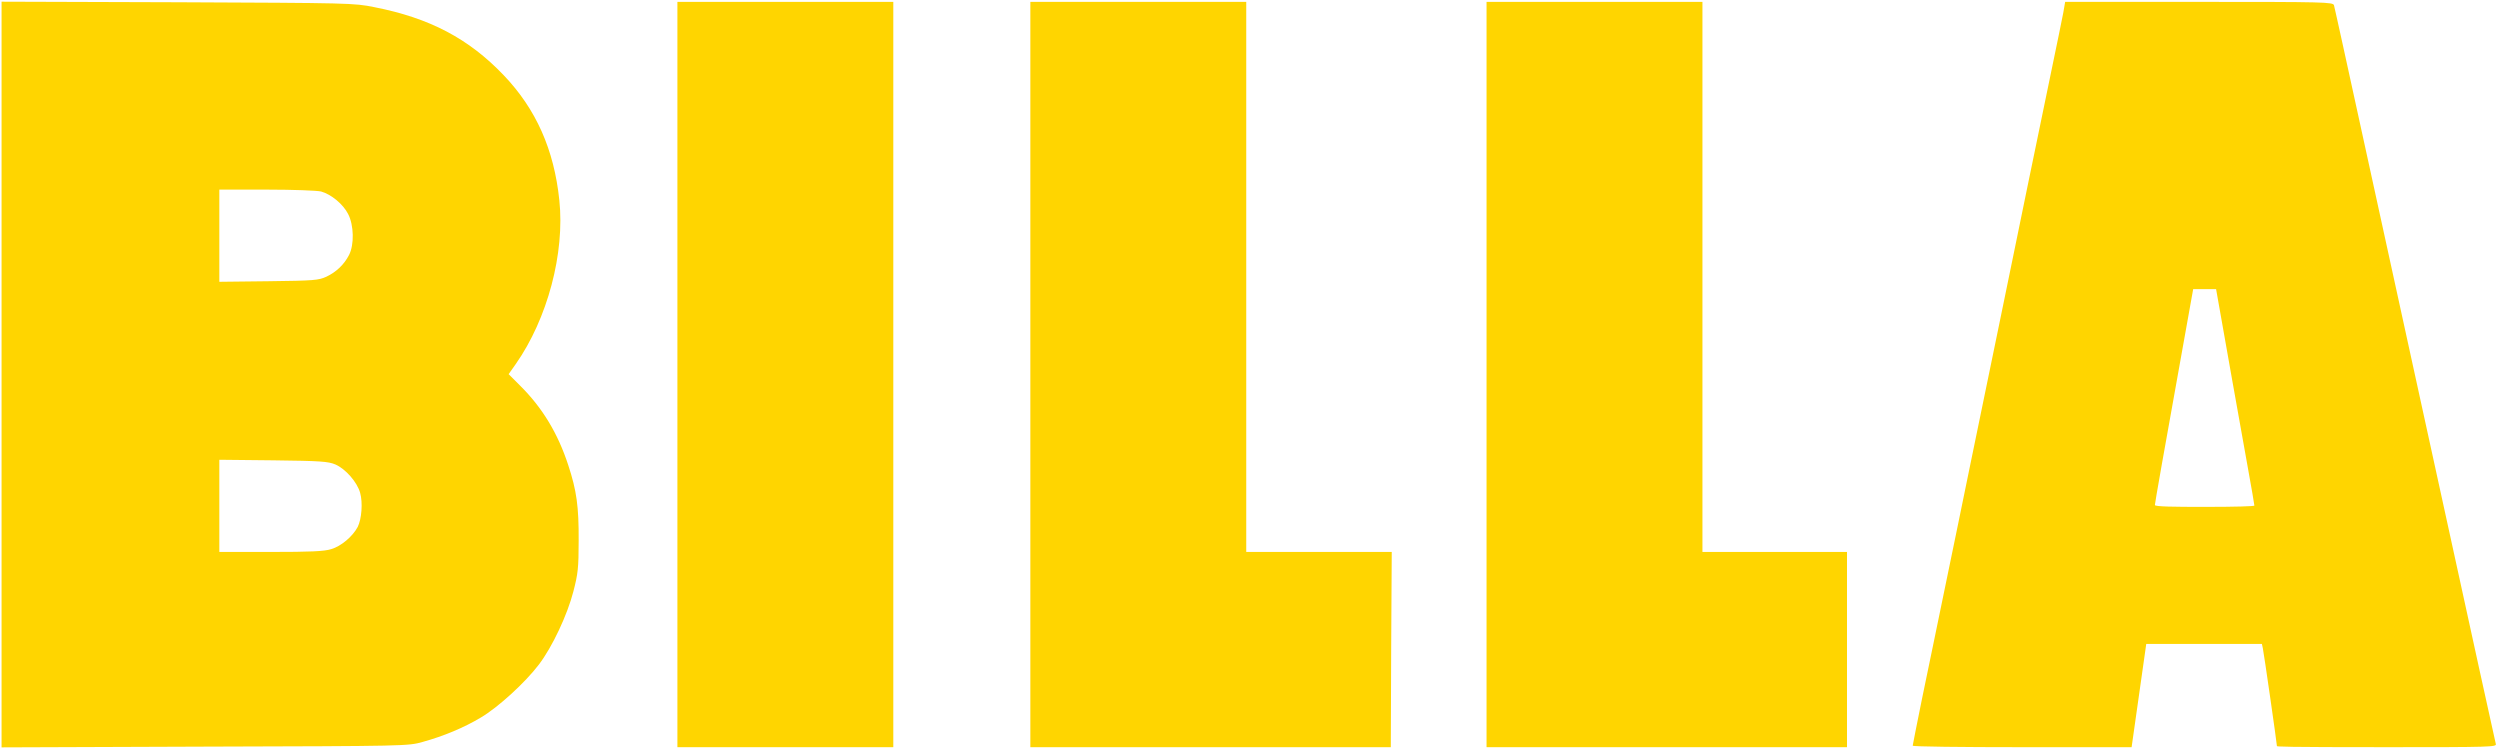
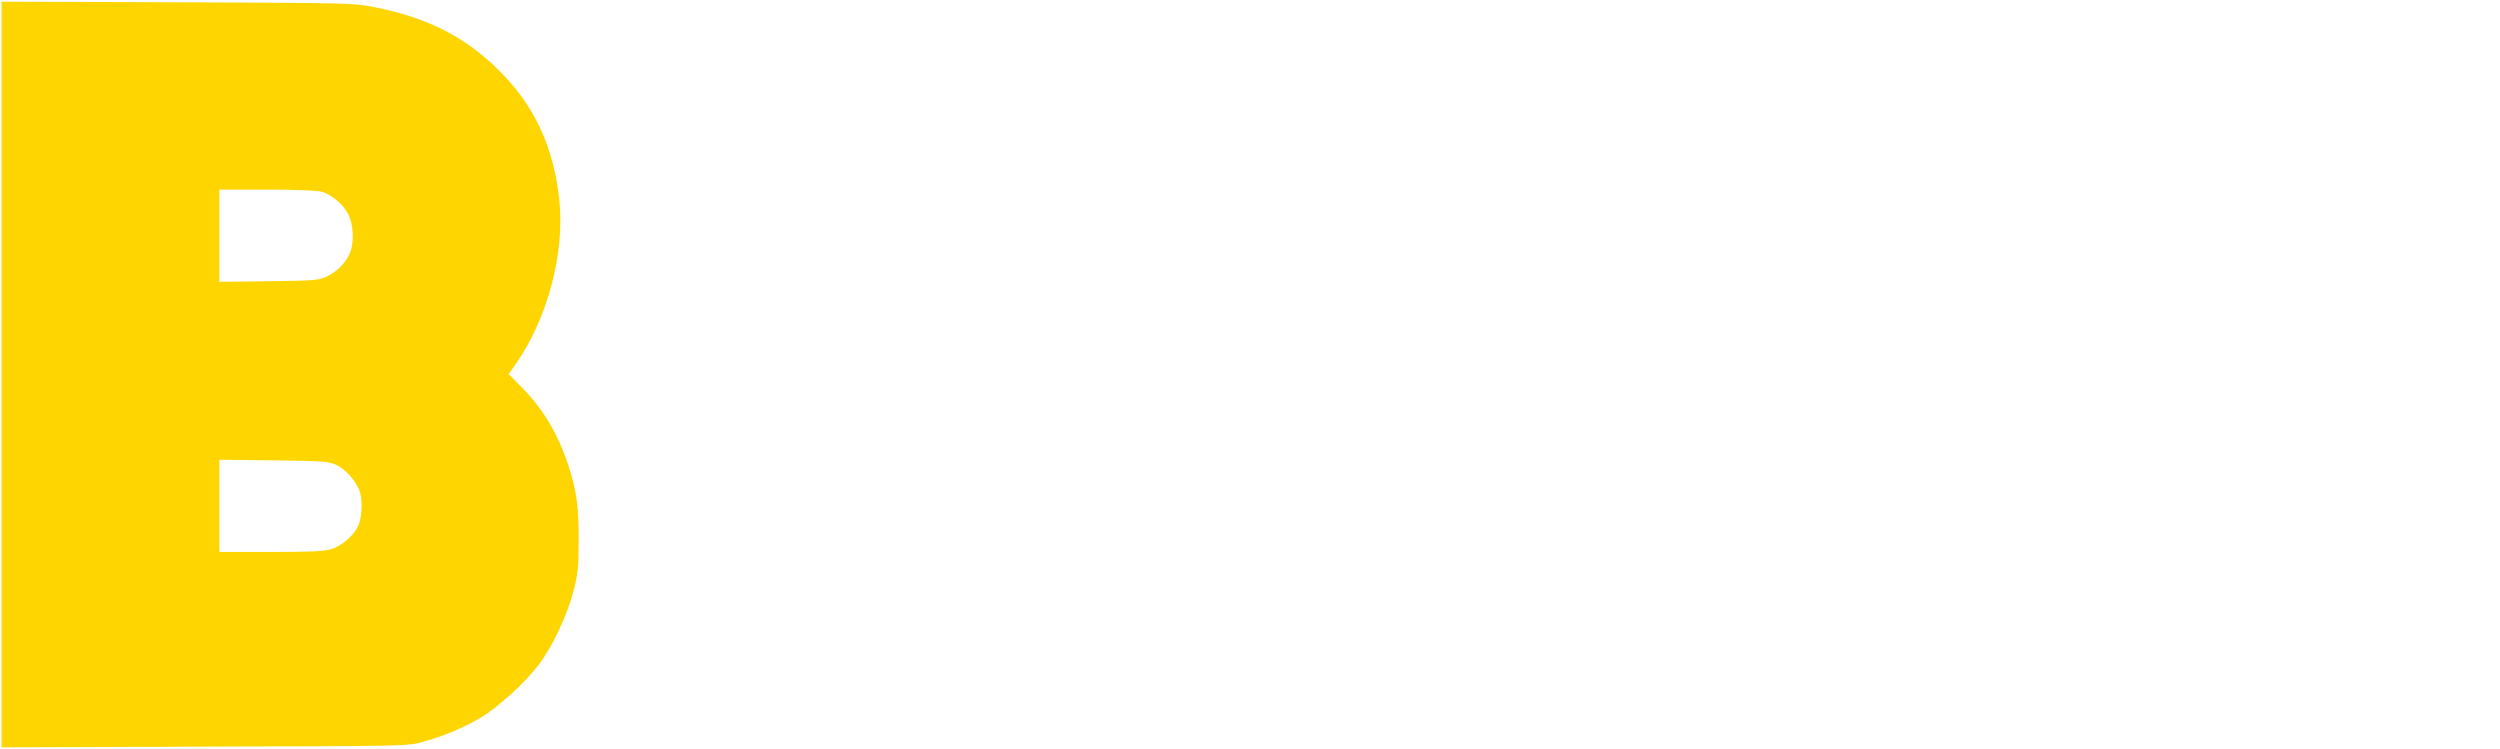
<svg xmlns="http://www.w3.org/2000/svg" id="Ebene_1" data-name="Ebene 1" version="1.1" viewBox="0 0 1330 399" width="267" height="80">
  <defs>
    <style>
      .cls-1 {
        fill: #ffd500;
        stroke-width: 0px;
      }
    </style>
  </defs>
  <path class="cls-1" d="M0,199.5V.9l93.8.3c91.6.4,93.9.4,104.7,2.6,29.6,5.8,50.4,16.8,69,36.3,17.2,18,26.8,39.6,29.6,66.5,3,28.2-6.3,63.2-23.2,87.3l-3.8,5.4,6.1,6.1c12,11.9,20.2,25.6,25.7,42.5,4.4,13.4,5.6,21.9,5.5,40.1,0,14.6-.4,17.7-2.8,27-3.2,12.5-11.3,29.7-18.4,39-7.2,9.5-21.7,22.8-30.9,28.2-9,5.4-19.8,9.9-31,13-7.8,2.2-8.4,2.2-116,2.5L0,398.1v-198.6h0ZM175.6,292.5c5.2-1.5,11.4-6.7,14.1-11.8,2.1-4.2,2.8-12.9,1.3-18.2-1.6-5.7-7.7-12.7-13.2-15.1-3.8-1.6-7.8-1.9-33-2.2l-28.8-.3v49.1h27.3c21.1,0,28.5-.3,32.3-1.5h0ZM173,147.4c5.3-2.5,9.5-6.5,12.1-11.6,2.8-5.4,2.6-15.9-.5-21.8-2.6-5.2-9-10.5-14.4-12-2.1-.5-14.6-1-28.9-1h-25.3v49.1l26.3-.3c24.2-.3,26.5-.5,30.7-2.4h0Z" />
-   <path class="cls-1" d="M360,199.5V1h115v397h-115v-198.5Z" />
-   <path class="cls-1" d="M548,199.5V1h115v293h77.5l-.3,52-.2,52h-192v-198.5Z" />
-   <path class="cls-1" d="M791,199.5V1h115v293h77v104h-192v-198.5Z" />
-   <path class="cls-1" d="M1018,397.2c0-.4,2.3-11.8,5-25.2,2.8-13.5,5.5-26.5,6-29s3.4-16.6,6.5-31.5c3.1-14.8,6-29,6.5-31.5.9-4.7,10.3-50,21.5-104.5,3.6-17.6,7-34,7.5-36.5,1.5-7.3,14.4-70.3,20.5-99.5,3.1-14.8,6.1-29.6,6.7-32.7l1-5.8h71.3c67.1,0,71.4.1,71.9,1.8.2.9,2.3,10,4.5,20.2,3.9,17.7,23.8,108.9,34.1,156,23.4,106.8,31.2,142.7,38.6,176.5,4.7,21.5,8.8,39.8,9,40.8.5,1.6-2.7,1.7-58,1.7s-58.6-.3-58.6-.6c0-1.3-7-50-7.5-52.1l-.5-2.3h-61.6l-7.8,55h-58.3c-32.1,0-58.3-.3-58.3-.8h0ZM1200,269.3c0-.5-1.6-9.8-3.6-20.8-6.3-35.3-11.2-62.6-14-78.7l-2.8-15.8h-12.2l-4.8,26.8c-10.9,60.5-15.6,87.3-15.6,88.2s10.2,1,26.5,1,26.5-.3,26.5-.7h0Z" />
</svg>